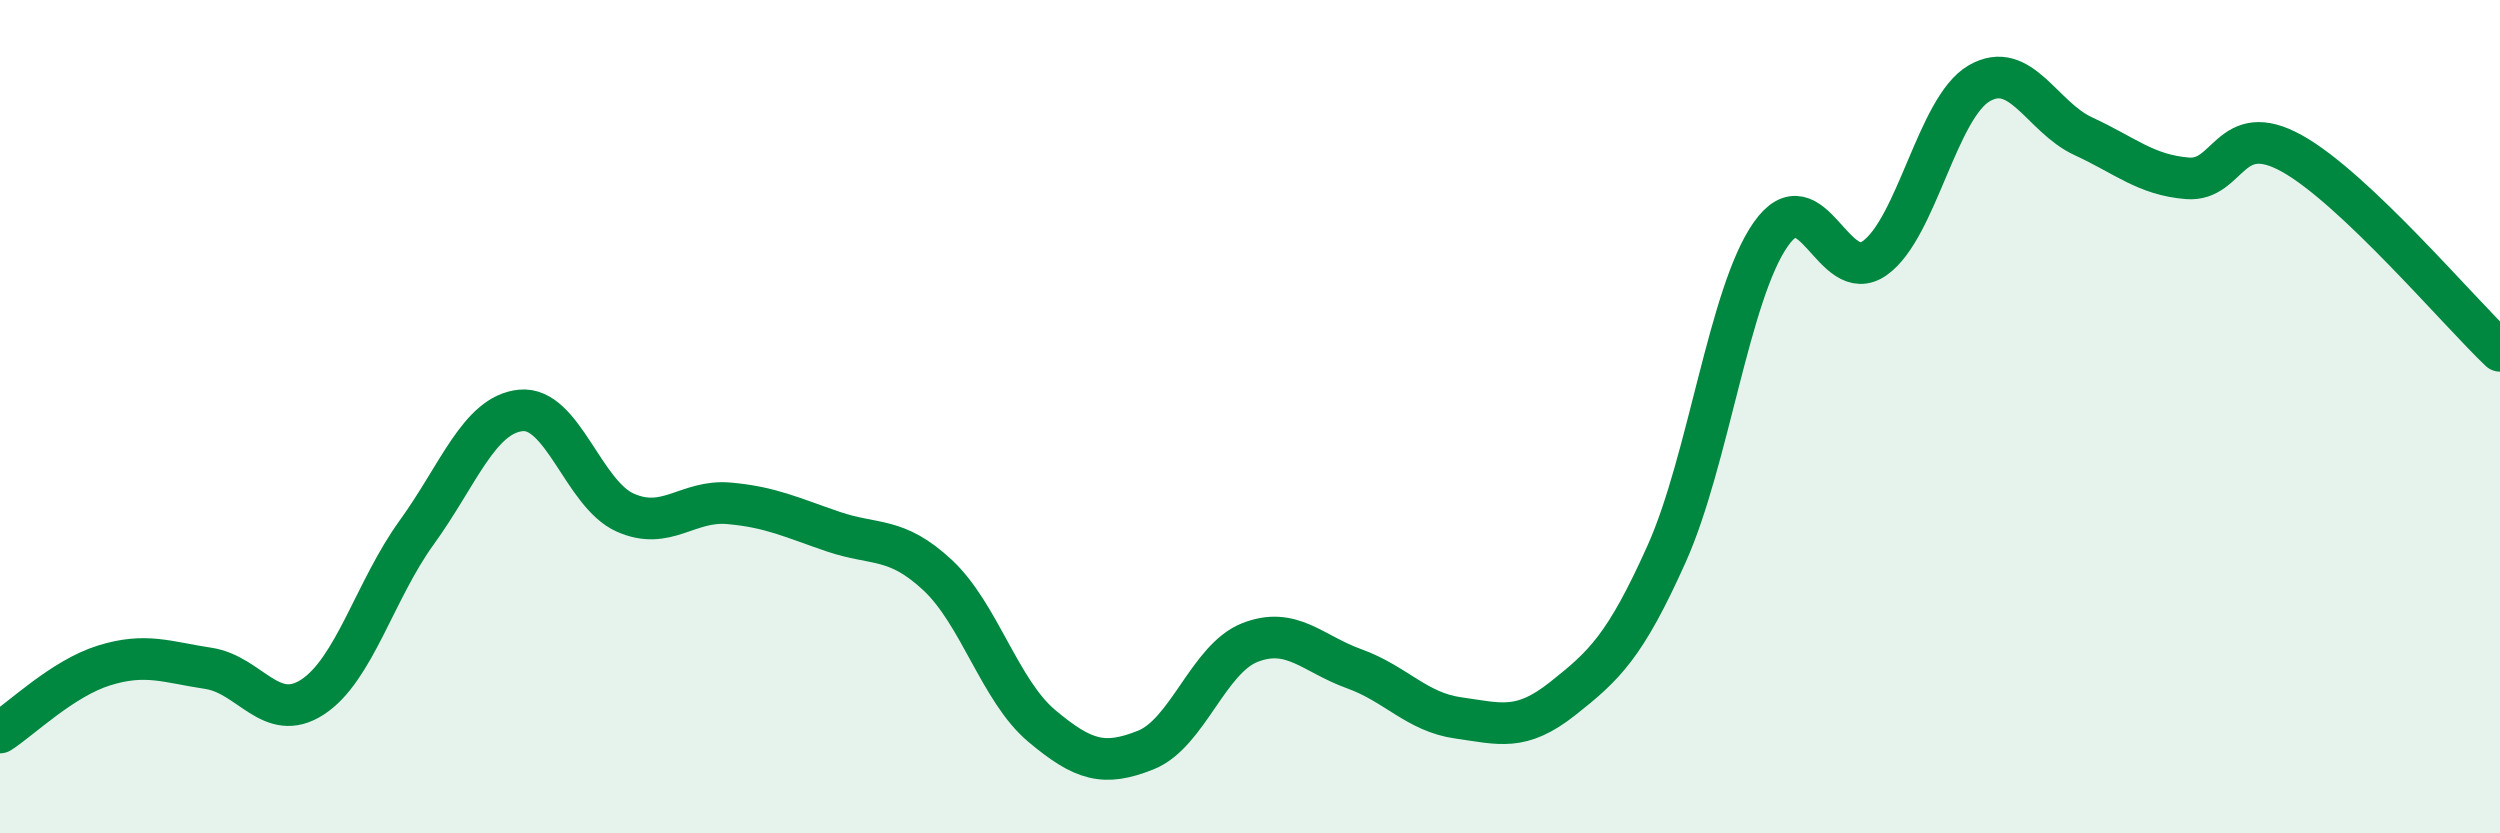
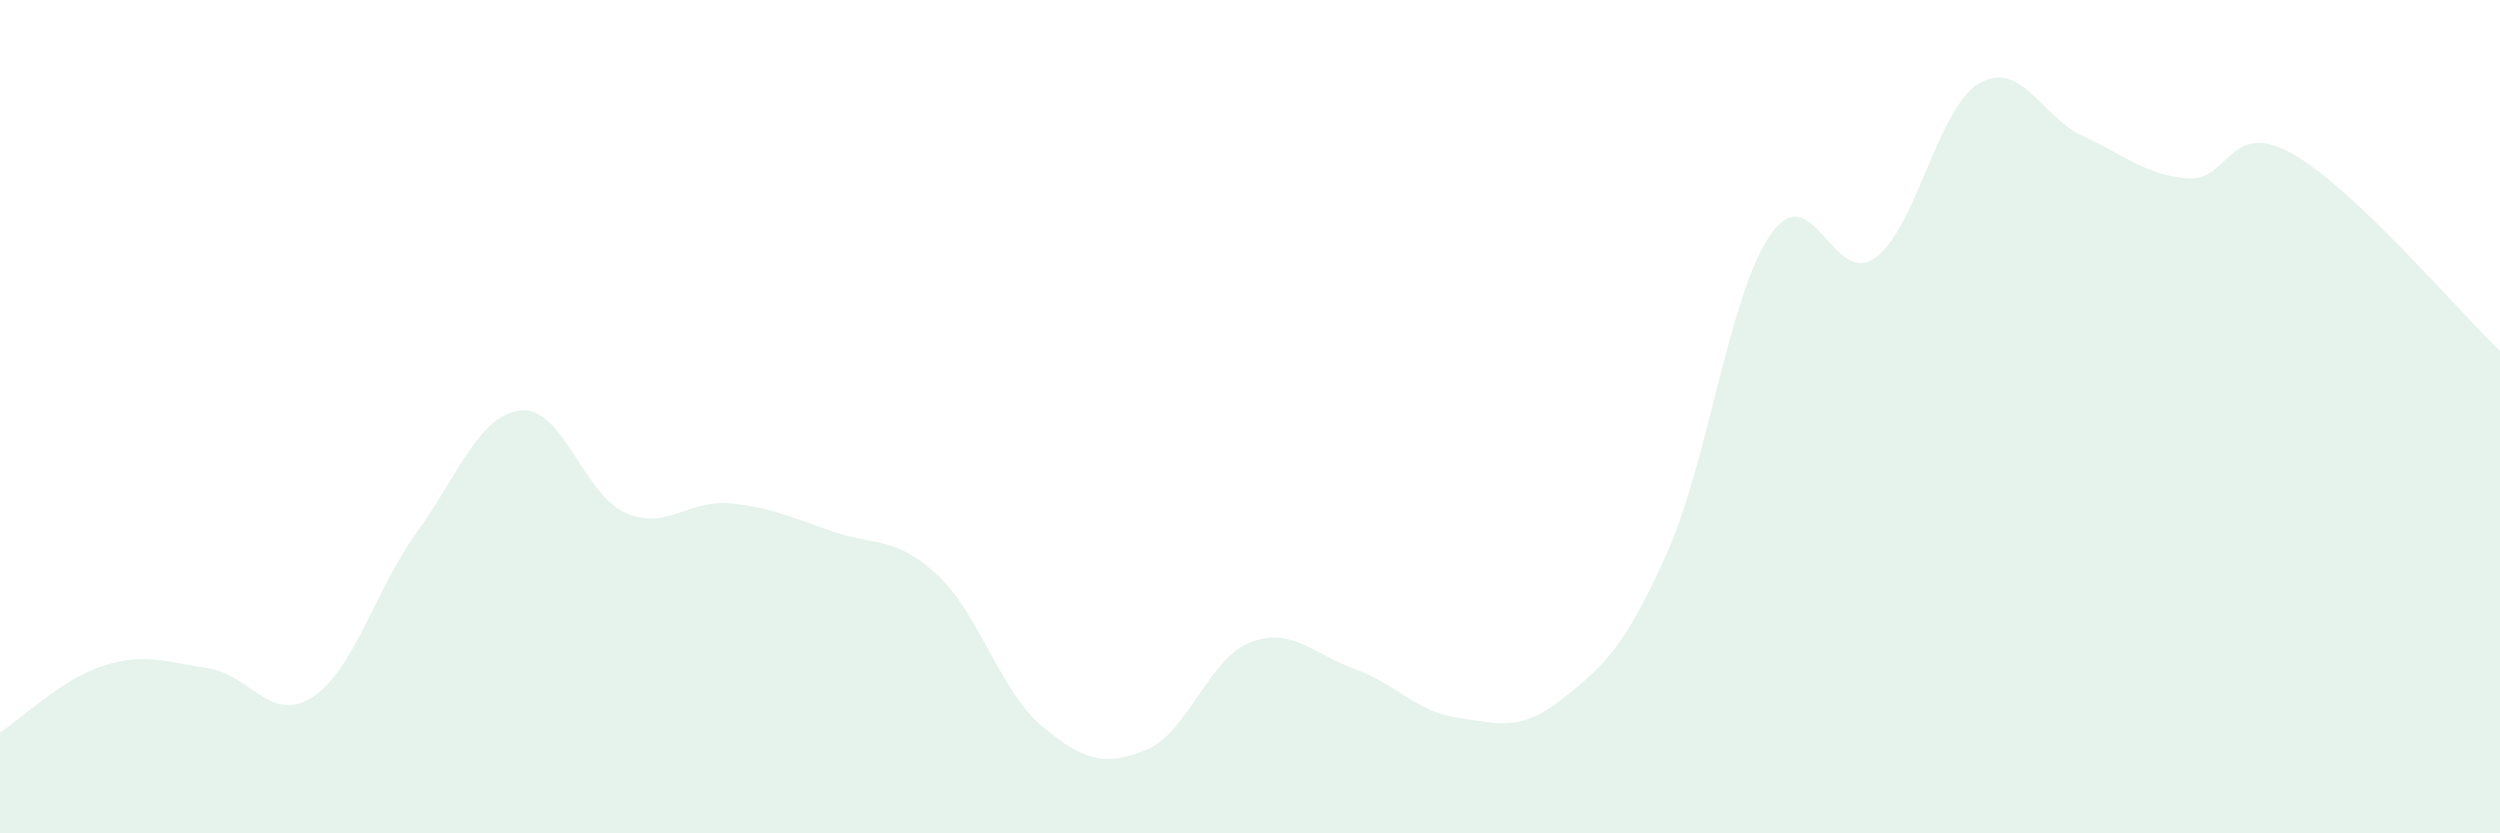
<svg xmlns="http://www.w3.org/2000/svg" width="60" height="20" viewBox="0 0 60 20">
  <path d="M 0,17.58 C 0.5,17.26 1.5,16.28 2.5,15.97 C 3.5,15.66 4,15.89 5,16.04 C 6,16.19 6.5,17.38 7.5,16.73 C 8.5,16.08 9,14.16 10,12.78 C 11,11.4 11.5,9.95 12.5,9.85 C 13.5,9.75 14,11.85 15,12.3 C 16,12.75 16.5,11.99 17.5,12.08 C 18.5,12.17 19,12.42 20,12.76 C 21,13.1 21.5,12.87 22.5,13.8 C 23.5,14.73 24,16.58 25,17.42 C 26,18.26 26.5,18.4 27.5,18 C 28.5,17.6 29,15.81 30,15.42 C 31,15.03 31.5,15.69 32.5,16.05 C 33.5,16.41 34,17.09 35,17.23 C 36,17.37 36.5,17.56 37.5,16.77 C 38.5,15.98 39,15.52 40,13.29 C 41,11.06 41.5,7.04 42.5,5.62 C 43.5,4.2 44,6.91 45,6.19 C 46,5.47 46.5,2.58 47.5,2 C 48.5,1.42 49,2.81 50,3.27 C 51,3.73 51.5,4.2 52.5,4.28 C 53.5,4.36 53.5,2.85 55,3.68 C 56.5,4.51 59,7.47 60,8.42L60 20L0 20Z" fill="#008740" opacity="0.1" stroke-linecap="round" stroke-linejoin="round" />
-   <path d="M 0,17.58 C 0.5,17.26 1.5,16.28 2.5,15.97 C 3.5,15.66 4,15.89 5,16.04 C 6,16.19 6.5,17.38 7.5,16.73 C 8.5,16.08 9,14.16 10,12.78 C 11,11.4 11.5,9.95 12.5,9.85 C 13.5,9.75 14,11.85 15,12.3 C 16,12.75 16.5,11.99 17.5,12.08 C 18.5,12.17 19,12.42 20,12.76 C 21,13.1 21.5,12.87 22.5,13.8 C 23.5,14.73 24,16.58 25,17.42 C 26,18.26 26.5,18.4 27.5,18 C 28.5,17.6 29,15.81 30,15.42 C 31,15.03 31.5,15.69 32.5,16.05 C 33.5,16.41 34,17.09 35,17.23 C 36,17.37 36.5,17.56 37.5,16.77 C 38.5,15.98 39,15.52 40,13.29 C 41,11.06 41.5,7.04 42.5,5.62 C 43.5,4.2 44,6.91 45,6.19 C 46,5.47 46.5,2.58 47.5,2 C 48.5,1.42 49,2.81 50,3.27 C 51,3.73 51.5,4.2 52.5,4.28 C 53.5,4.36 53.5,2.85 55,3.68 C 56.5,4.51 59,7.47 60,8.42" stroke="#008740" stroke-width="1" fill="none" stroke-linecap="round" stroke-linejoin="round" />
</svg>